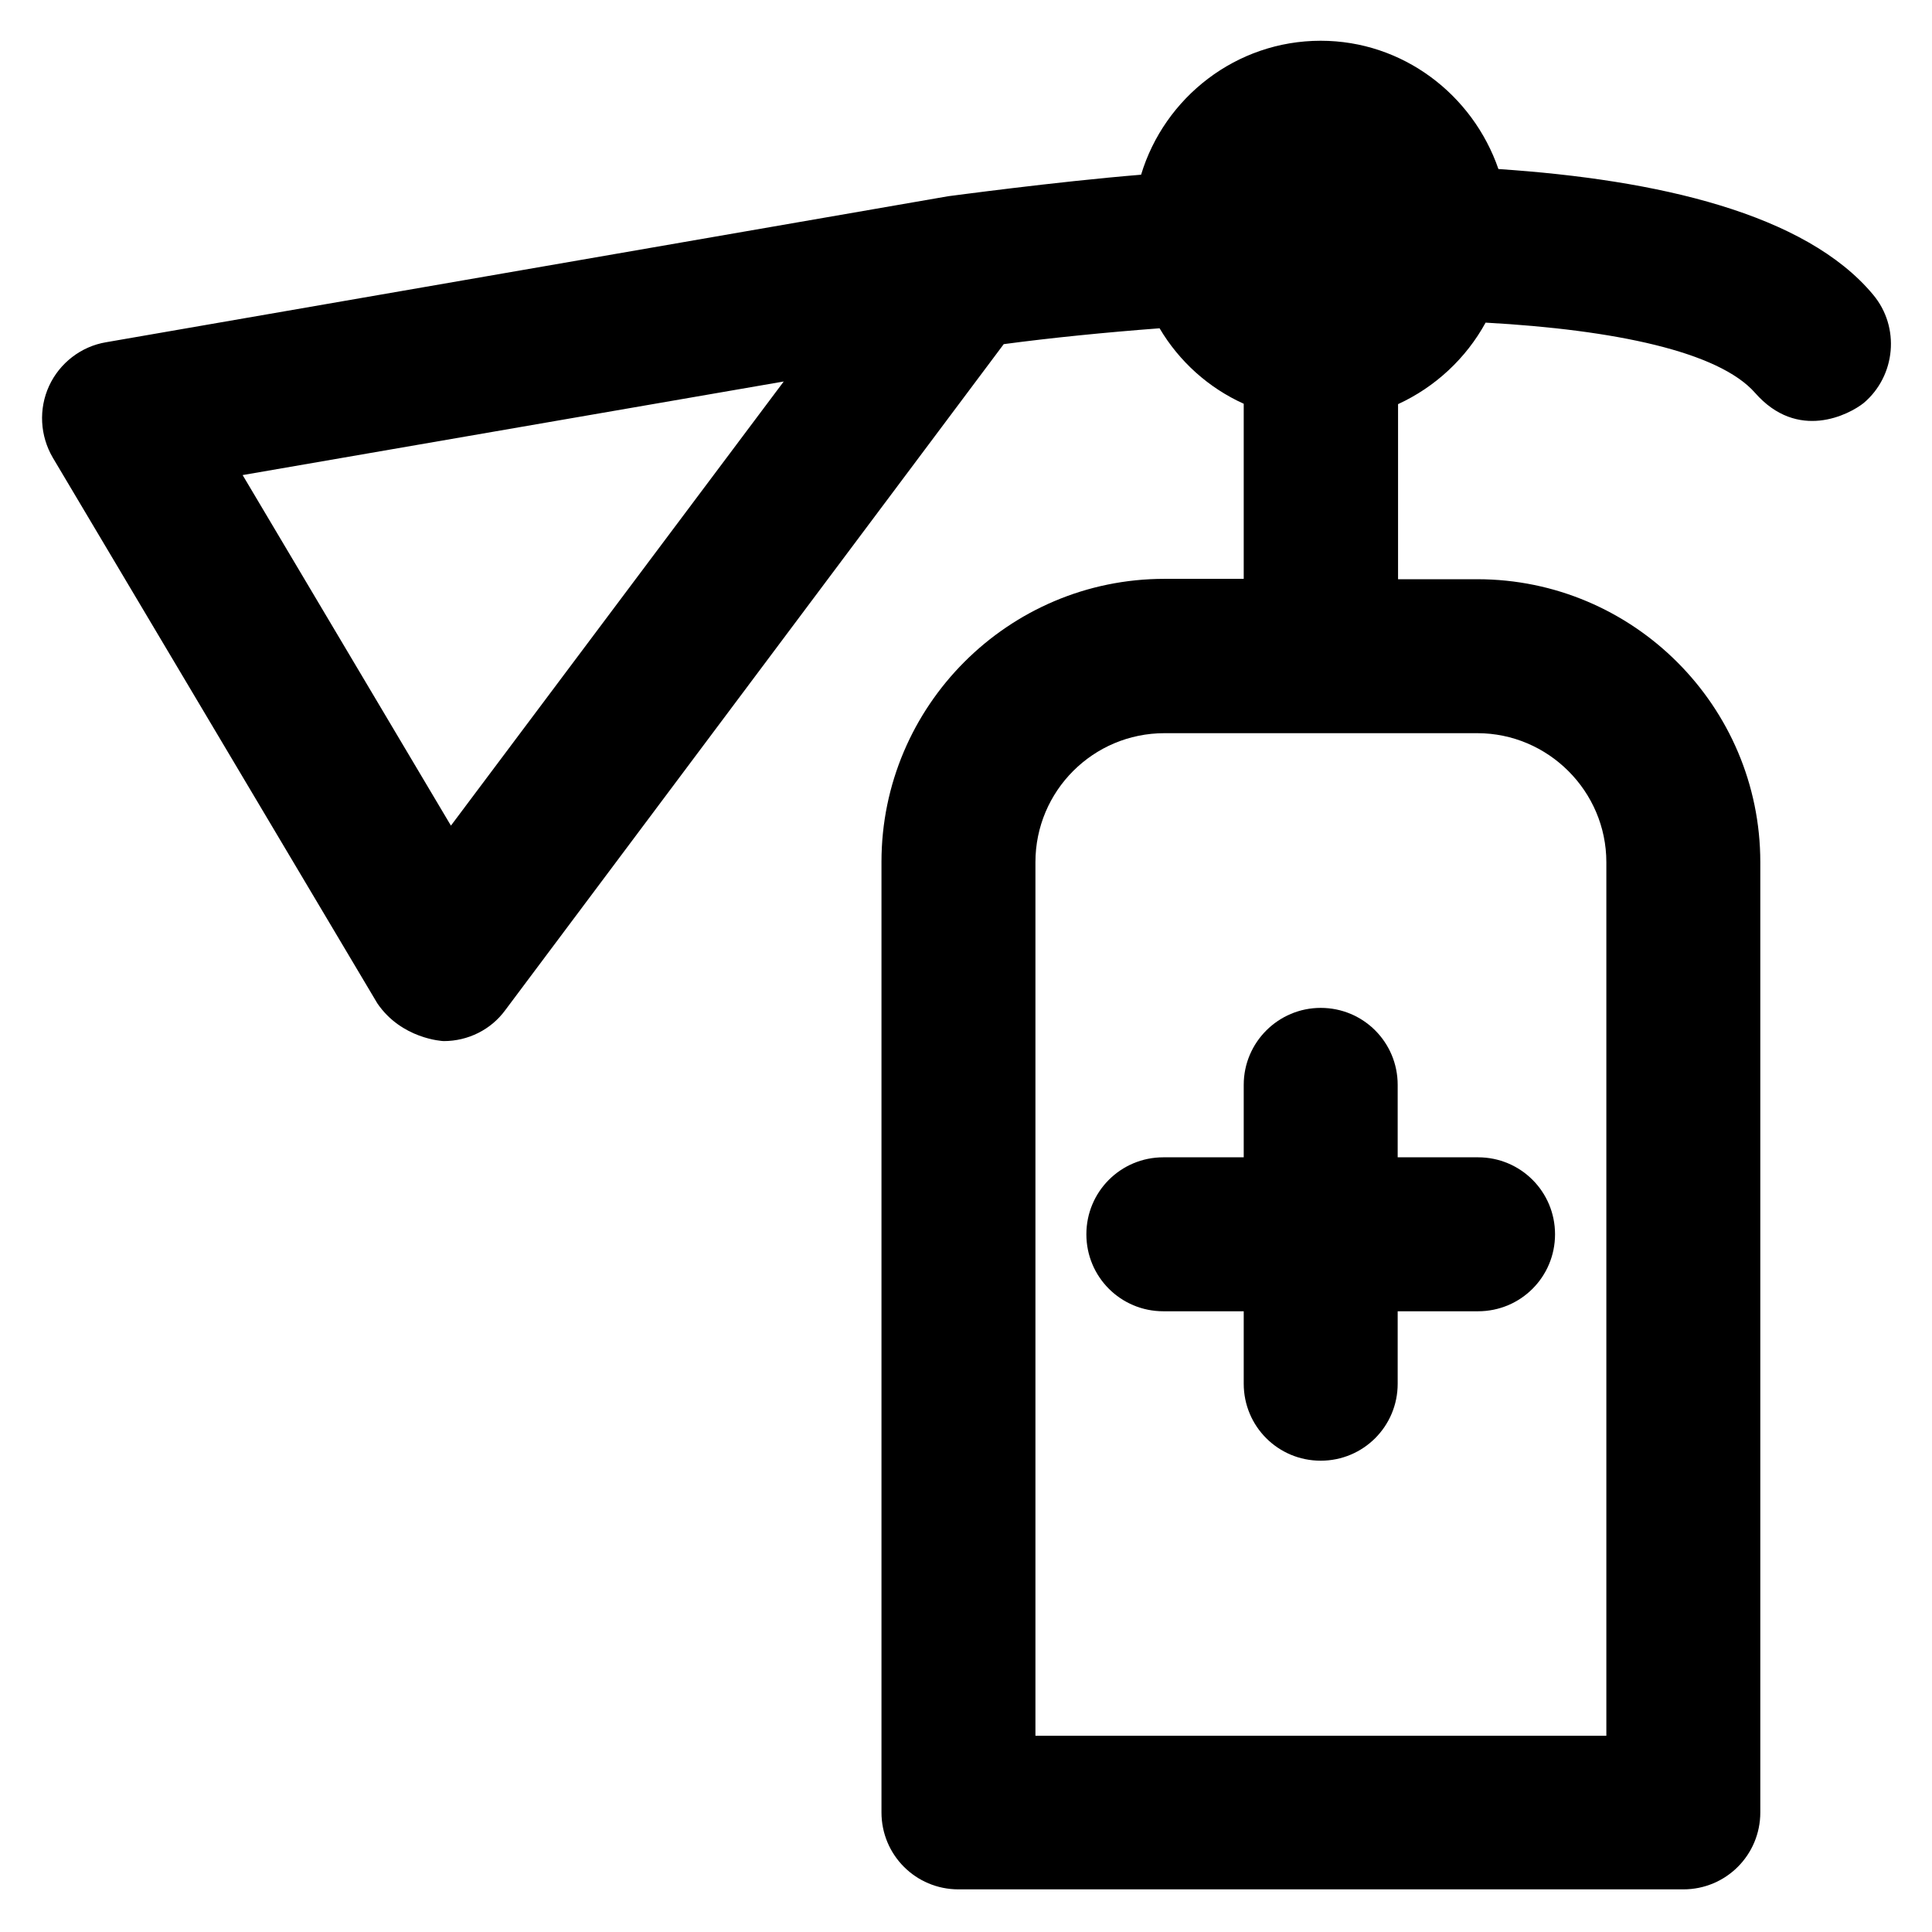
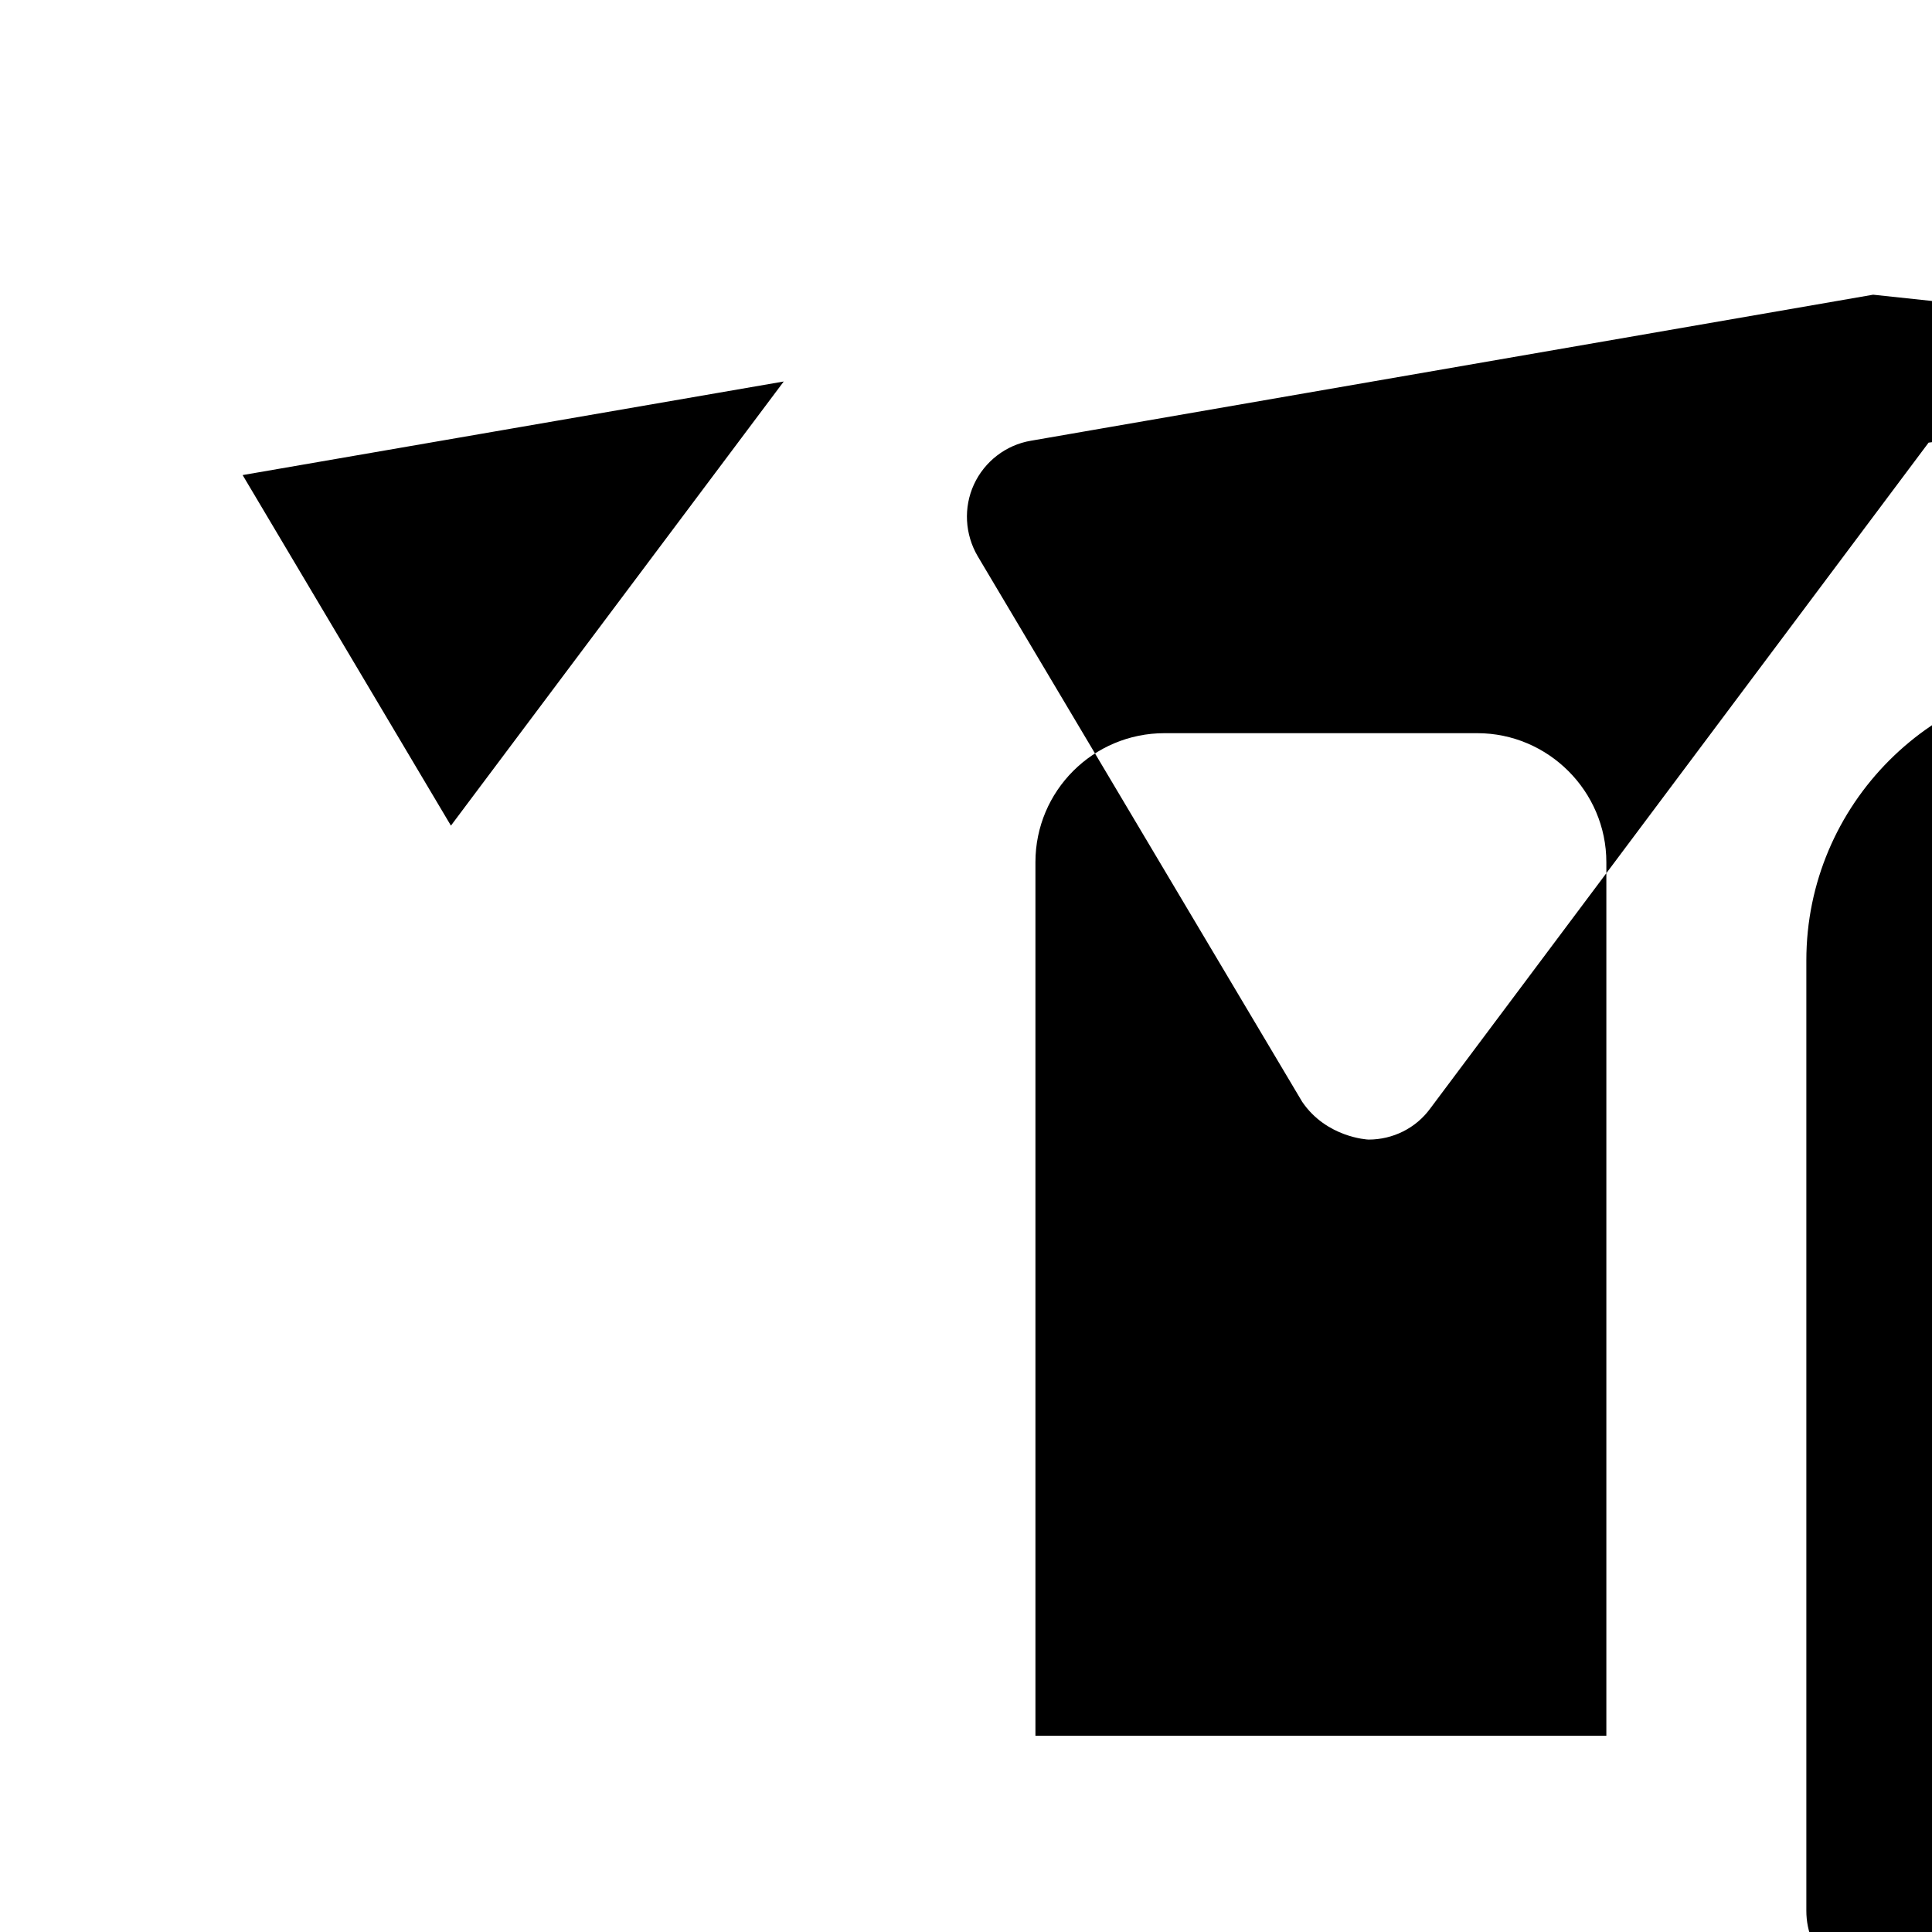
<svg xmlns="http://www.w3.org/2000/svg" fill="#000000" height="800px" width="800px" version="1.1" viewBox="0 0 512 512" enable-background="new 0 0 512 512">
  <g>
    <g>
      <g>
-         <path d="m329.6,287.5v19.2h-21.3c-11.3,0-20.4,9.1-20.4,20.4 0,11.3 9.1,20.4 20.4,20.4h21.3v19.2c0,11.3 9.1,20.4 20.4,20.4 11.3,0 20.4-9.1 20.4-20.4v-19.2h21.3c11.3,0 20.4-9.1 20.4-20.4 0-11.3-9.1-20.4-20.4-20.4h-21.3v-19.2c0-11.3-9.1-20.4-20.4-20.4-11.2,0-20.4,9.1-20.4,20.4z" />
-         <path d="m496.4,78.1c-17.9-21.5-57.1-30.5-99.3-33.3-6.8-19.7-25.3-34-47.1-34-22.4,0-41.4,15-47.6,35.5-23.1,1.9-50.9,5.7-51.1,5.7l-223.2,38.7c-6.6,1.1-12.3,5.5-15.1,11.6-2.8,6.1-2.4,13.2 1,19l86,144.6c6.4,9.4 17.2,10 17.6,10 6.4,0 12.5-3 16.3-8.2l132.1-176.5c12.8-1.7 26.8-3.1 41.3-4.2 5.2,8.8 13,15.8 22.3,20v46.4h-21c-41.4,0-75,33.7-75,75v251.9c0,11.3 9.1,20.4 20.4,20.4h192.1c11.3,0 20.4-9.1 20.4-20.4v-251.8c0-41.4-33.7-75-75-75h-21v-46.4c9.8-4.5 18-12.1 23.2-21.6 34.3,1.9 61.8,7.7 71.4,18.6 11.3,12.9 24.9,5.8 28.8,2.7 8.5-7.2 9.7-20.1 2.5-28.7zm-70.7,150.4v231.5h-151.3v-231.5c0-18.9 15.3-34.2 34.2-34.2h82.9c18.8,0 34.2,15.4 34.2,34.2zm-306.2-9.7l-55.2-92.9 143.4-24.8-88.2,117.7z" />
+         <path d="m496.4,78.1l-223.2,38.7c-6.6,1.1-12.3,5.5-15.1,11.6-2.8,6.1-2.4,13.2 1,19l86,144.6c6.4,9.4 17.2,10 17.6,10 6.4,0 12.5-3 16.3-8.2l132.1-176.5c12.8-1.7 26.8-3.1 41.3-4.2 5.2,8.8 13,15.8 22.3,20v46.4h-21c-41.4,0-75,33.7-75,75v251.9c0,11.3 9.1,20.4 20.4,20.4h192.1c11.3,0 20.4-9.1 20.4-20.4v-251.8c0-41.4-33.7-75-75-75h-21v-46.4c9.8-4.5 18-12.1 23.2-21.6 34.3,1.9 61.8,7.7 71.4,18.6 11.3,12.9 24.9,5.8 28.8,2.7 8.5-7.2 9.7-20.1 2.5-28.7zm-70.7,150.4v231.5h-151.3v-231.5c0-18.9 15.3-34.2 34.2-34.2h82.9c18.8,0 34.2,15.4 34.2,34.2zm-306.2-9.7l-55.2-92.9 143.4-24.8-88.2,117.7z" />
      </g>
    </g>
  </g>
</svg>